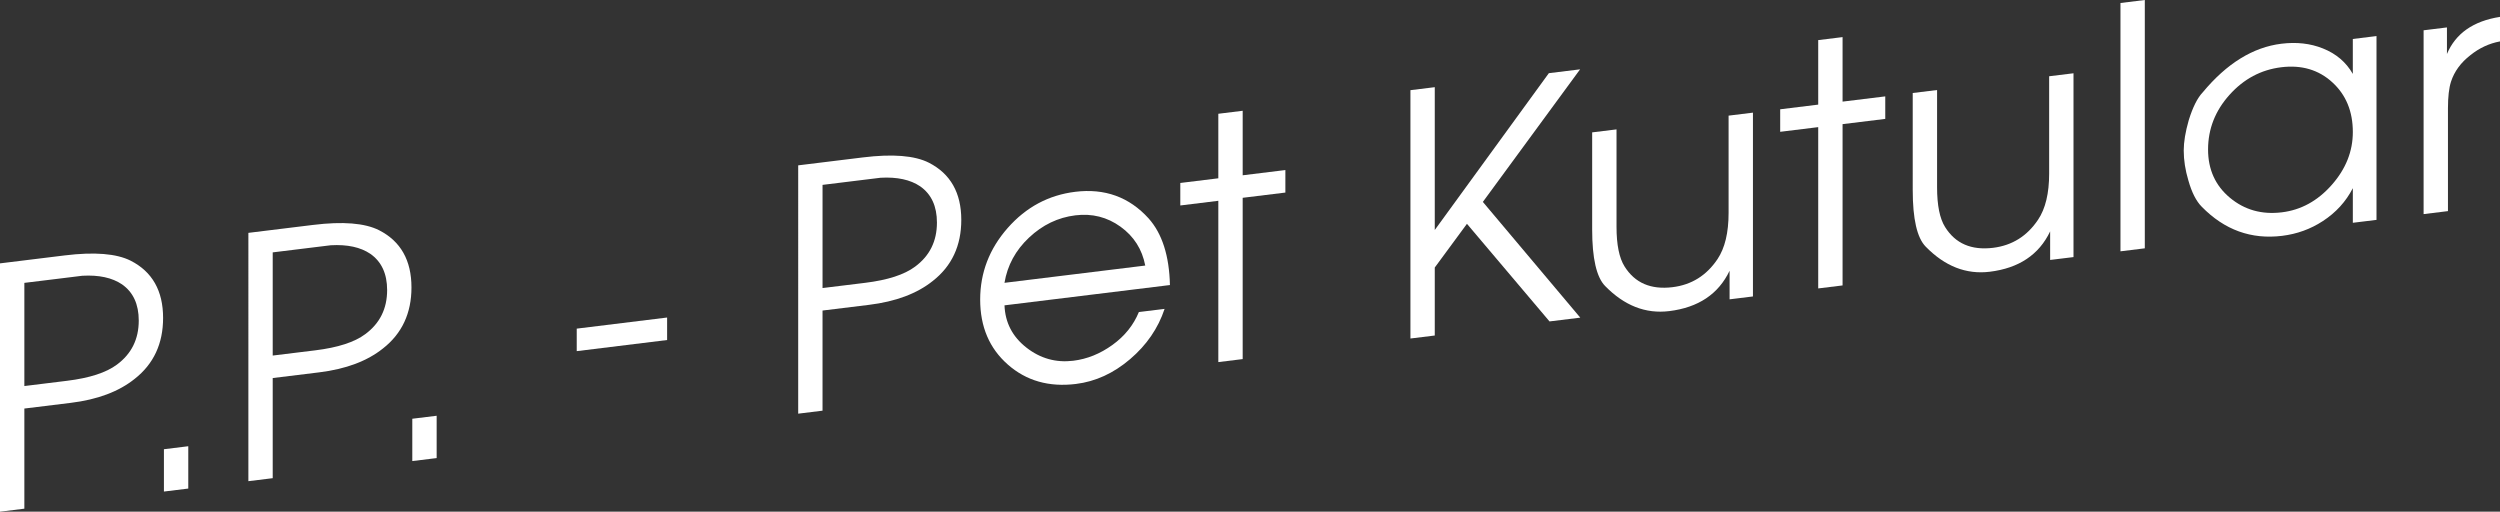
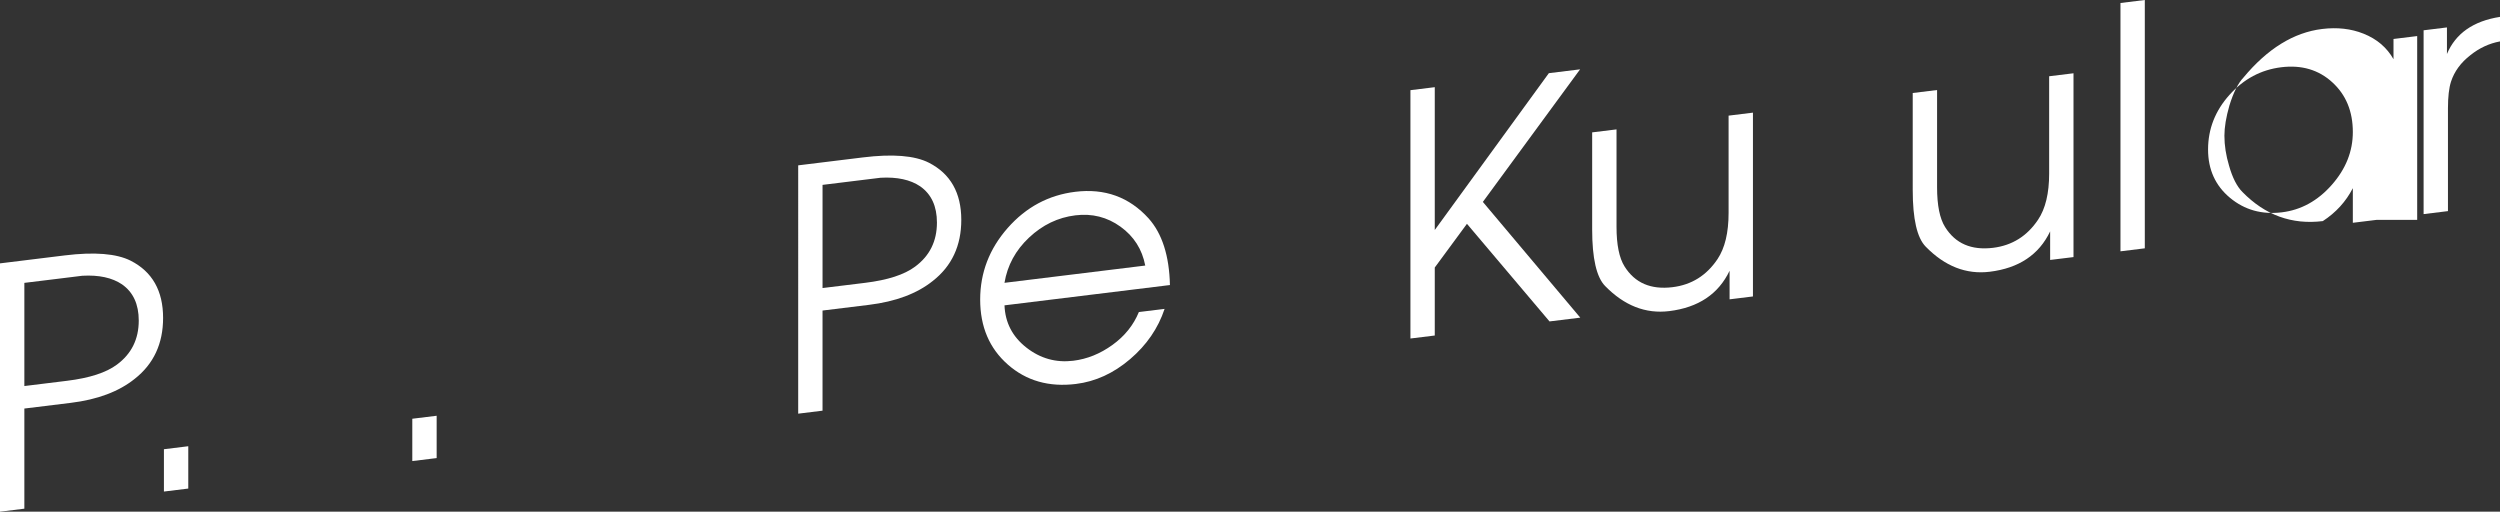
<svg xmlns="http://www.w3.org/2000/svg" version="1.1" x="0px" y="0px" width="141.76px" height="29.015px" viewBox="0 0 141.76 29.015" enable-background="new 0 0 141.76 29.015" xml:space="preserve">
  <rect x="0" y="0" width="141.76" height="29.015" fill="#333333" stroke="none" />
  <defs>
</defs>
  <g>
    <g>
      <path fill="#FFFFFF" d="M9.248,18.027c0,1.461-0.537,2.613-1.611,3.456c-0.897,0.72-2.104,1.174-3.621,1.36l-2.635,0.323v5.678    L0,29.015V14.934l3.669-0.451c1.689-0.207,2.938-0.106,3.745,0.302C8.637,15.41,9.248,16.491,9.248,18.027z M7.868,18.178    c0-0.927-0.317-1.612-0.951-2.055c-0.559-0.377-1.307-0.539-2.245-0.487l-1.483,0.183L1.381,16.04v5.85l2.416-0.297    c1.28-0.157,2.226-0.464,2.834-0.919C7.455,20.064,7.868,19.232,7.868,18.178z" />
      <path fill="#FFFFFF" d="M10.676,27.703l-1.381,0.17v-2.4l1.381-0.17V27.703z" />
-       <path fill="#FFFFFF" d="M23.332,16.298c0,1.461-0.537,2.614-1.611,3.457c-0.897,0.719-2.104,1.173-3.621,1.359l-2.636,0.323v5.678    l-1.38,0.17V13.204l3.669-0.45c1.689-0.208,2.938-0.107,3.745,0.302C22.721,13.681,23.332,14.762,23.332,16.298z M21.952,16.449    c0-0.927-0.318-1.612-0.952-2.056c-0.558-0.377-1.306-0.539-2.244-0.486l-1.484,0.182l-1.808,0.222v5.85l2.417-0.296    c1.28-0.158,2.226-0.464,2.834-0.92C21.539,18.335,21.952,17.504,21.952,16.449z" />
      <path fill="#FFFFFF" d="M24.76,25.975l-1.381,0.169v-2.4l1.381-0.169V25.975z" />
-       <path fill="#FFFFFF" d="M37.828,19.281l-5.125,0.63v-1.276l5.125-0.63V19.281z" />
      <path fill="#FFFFFF" d="M54.509,12.47c0,1.461-0.537,2.614-1.611,3.457c-0.897,0.72-2.104,1.173-3.621,1.359l-2.636,0.323v5.678    l-1.38,0.17V9.376l3.669-0.45c1.689-0.208,2.938-0.107,3.744,0.302C53.896,9.853,54.509,10.934,54.509,12.47z M53.128,12.621    c0-0.927-0.317-1.612-0.951-2.056c-0.558-0.377-1.306-0.538-2.245-0.486l-1.483,0.182l-1.808,0.222v5.85l2.417-0.296    c1.28-0.157,2.226-0.464,2.834-0.92C52.716,14.508,53.128,13.676,53.128,12.621z" />
      <path fill="#FFFFFF" d="M66.34,16.163l-9.381,1.151c0.038,0.979,0.451,1.776,1.241,2.395c0.79,0.619,1.678,0.867,2.663,0.746    c0.783-0.096,1.522-0.395,2.217-0.896c0.696-0.502,1.194-1.124,1.498-1.865l1.459-0.179c-0.366,1.1-1.018,2.05-1.957,2.851    s-1.964,1.271-3.073,1.406c-1.525,0.188-2.812-0.179-3.858-1.099c-1.047-0.919-1.569-2.147-1.569-3.685    c0-1.524,0.52-2.878,1.56-4.06c1.041-1.182,2.317-1.866,3.83-2.052c1.677-0.206,3.063,0.298,4.161,1.509    C65.898,13.244,66.302,14.503,66.34,16.163z M64.94,15.058c-0.178-0.924-0.645-1.658-1.403-2.204    c-0.758-0.546-1.611-0.76-2.559-0.644c-0.986,0.121-1.861,0.542-2.626,1.261c-0.765,0.72-1.229,1.575-1.394,2.566L64.94,15.058z" />
-       <path fill="#FFFFFF" d="M72.886,10.919l-2.421,0.297v9.146l-1.381,0.17v-9.146l-2.156,0.265v-1.276l2.156-0.265V6.451l1.381-0.17    v3.658l2.421-0.297V10.919z" />
      <path fill="#FFFFFF" d="M89.608,18.012l-1.744,0.214l-4.682-5.535l-1.825,2.479v3.855l-1.38,0.17V5.113l1.38-0.17v8.098    l6.469-8.892l1.772-0.218l-5.514,7.518L89.608,18.012z" />
      <path fill="#FFFFFF" d="M99.398,16.81l-1.324,0.163v-1.619c-0.631,1.321-1.771,2.084-3.423,2.287    c-1.337,0.164-2.547-0.311-3.632-1.421c-0.491-0.5-0.737-1.568-0.737-3.207V7.506l1.381-0.169v5.519    c0,1.018,0.152,1.77,0.456,2.253c0.584,0.935,1.49,1.326,2.721,1.175c1.078-0.132,1.928-0.663,2.55-1.592    c0.418-0.625,0.628-1.497,0.628-2.616V6.557l1.381-0.17V16.81z" />
-       <path fill="#FFFFFF" d="M106.902,6.742l-2.421,0.297v9.146l-1.381,0.17V7.209l-2.156,0.265V6.197l2.156-0.265V2.274l1.381-0.17    v3.658l2.421-0.297V6.742z" />
      <path fill="#FFFFFF" d="M117.575,14.578l-1.324,0.162v-1.619c-0.631,1.322-1.771,2.085-3.423,2.288    c-1.337,0.164-2.547-0.311-3.632-1.422c-0.491-0.499-0.737-1.567-0.737-3.206V5.274l1.381-0.17v5.519    c0,1.018,0.151,1.77,0.456,2.254c0.584,0.935,1.49,1.326,2.721,1.175c1.078-0.133,1.928-0.664,2.549-1.593    c0.419-0.624,0.629-1.497,0.629-2.616V4.324l1.381-0.169V14.578z" />
      <path fill="#FFFFFF" d="M121.619,14.081l-1.38,0.17V0.17l1.38-0.17V14.081z" />
-       <path fill="#FFFFFF" d="M134.758,12.468l-1.343,0.165V10.67c-0.391,0.76-0.958,1.383-1.702,1.867    c-0.693,0.453-1.462,0.732-2.307,0.836c-1.753,0.216-3.272-0.335-4.559-1.651c-0.314-0.316-0.566-0.812-0.757-1.488    c-0.176-0.588-0.264-1.154-0.264-1.701c0-0.482,0.094-1.053,0.283-1.712c0.228-0.739,0.492-1.267,0.794-1.584    c1.362-1.64,2.85-2.56,4.464-2.758c0.857-0.105,1.639-0.017,2.345,0.265c0.757,0.301,1.324,0.784,1.702,1.448V2.21l1.343-0.165    V12.468z M133.415,7.488c0-1.174-0.389-2.115-1.166-2.823c-0.776-0.709-1.74-0.992-2.891-0.852    c-1.15,0.142-2.129,0.664-2.938,1.567c-0.81,0.902-1.214,1.936-1.214,3.097c0,1.136,0.414,2.048,1.241,2.738    c0.828,0.689,1.811,0.965,2.948,0.824c1.087-0.133,2.028-0.651,2.824-1.553S133.415,8.586,133.415,7.488z" />
+       <path fill="#FFFFFF" d="M134.758,12.468l-1.343,0.165V10.67c-0.391,0.76-0.958,1.383-1.702,1.867    c-1.753,0.216-3.272-0.335-4.559-1.651c-0.314-0.316-0.566-0.812-0.757-1.488    c-0.176-0.588-0.264-1.154-0.264-1.701c0-0.482,0.094-1.053,0.283-1.712c0.228-0.739,0.492-1.267,0.794-1.584    c1.362-1.64,2.85-2.56,4.464-2.758c0.857-0.105,1.639-0.017,2.345,0.265c0.757,0.301,1.324,0.784,1.702,1.448V2.21l1.343-0.165    V12.468z M133.415,7.488c0-1.174-0.389-2.115-1.166-2.823c-0.776-0.709-1.74-0.992-2.891-0.852    c-1.15,0.142-2.129,0.664-2.938,1.567c-0.81,0.902-1.214,1.936-1.214,3.097c0,1.136,0.414,2.048,1.241,2.738    c0.828,0.689,1.811,0.965,2.948,0.824c1.087-0.133,2.028-0.651,2.824-1.553S133.415,8.586,133.415,7.488z" />
      <path fill="#FFFFFF" d="M141.76,2.348c-0.609,0.113-1.168,0.372-1.675,0.778c-0.546,0.422-0.914,0.924-1.104,1.507    c-0.114,0.357-0.172,0.859-0.172,1.507v5.831l-1.381,0.17V1.718l1.324-0.163v1.506c0.492-1.166,1.494-1.867,3.008-2.104V2.348z" />
    </g>
  </g>
</svg>